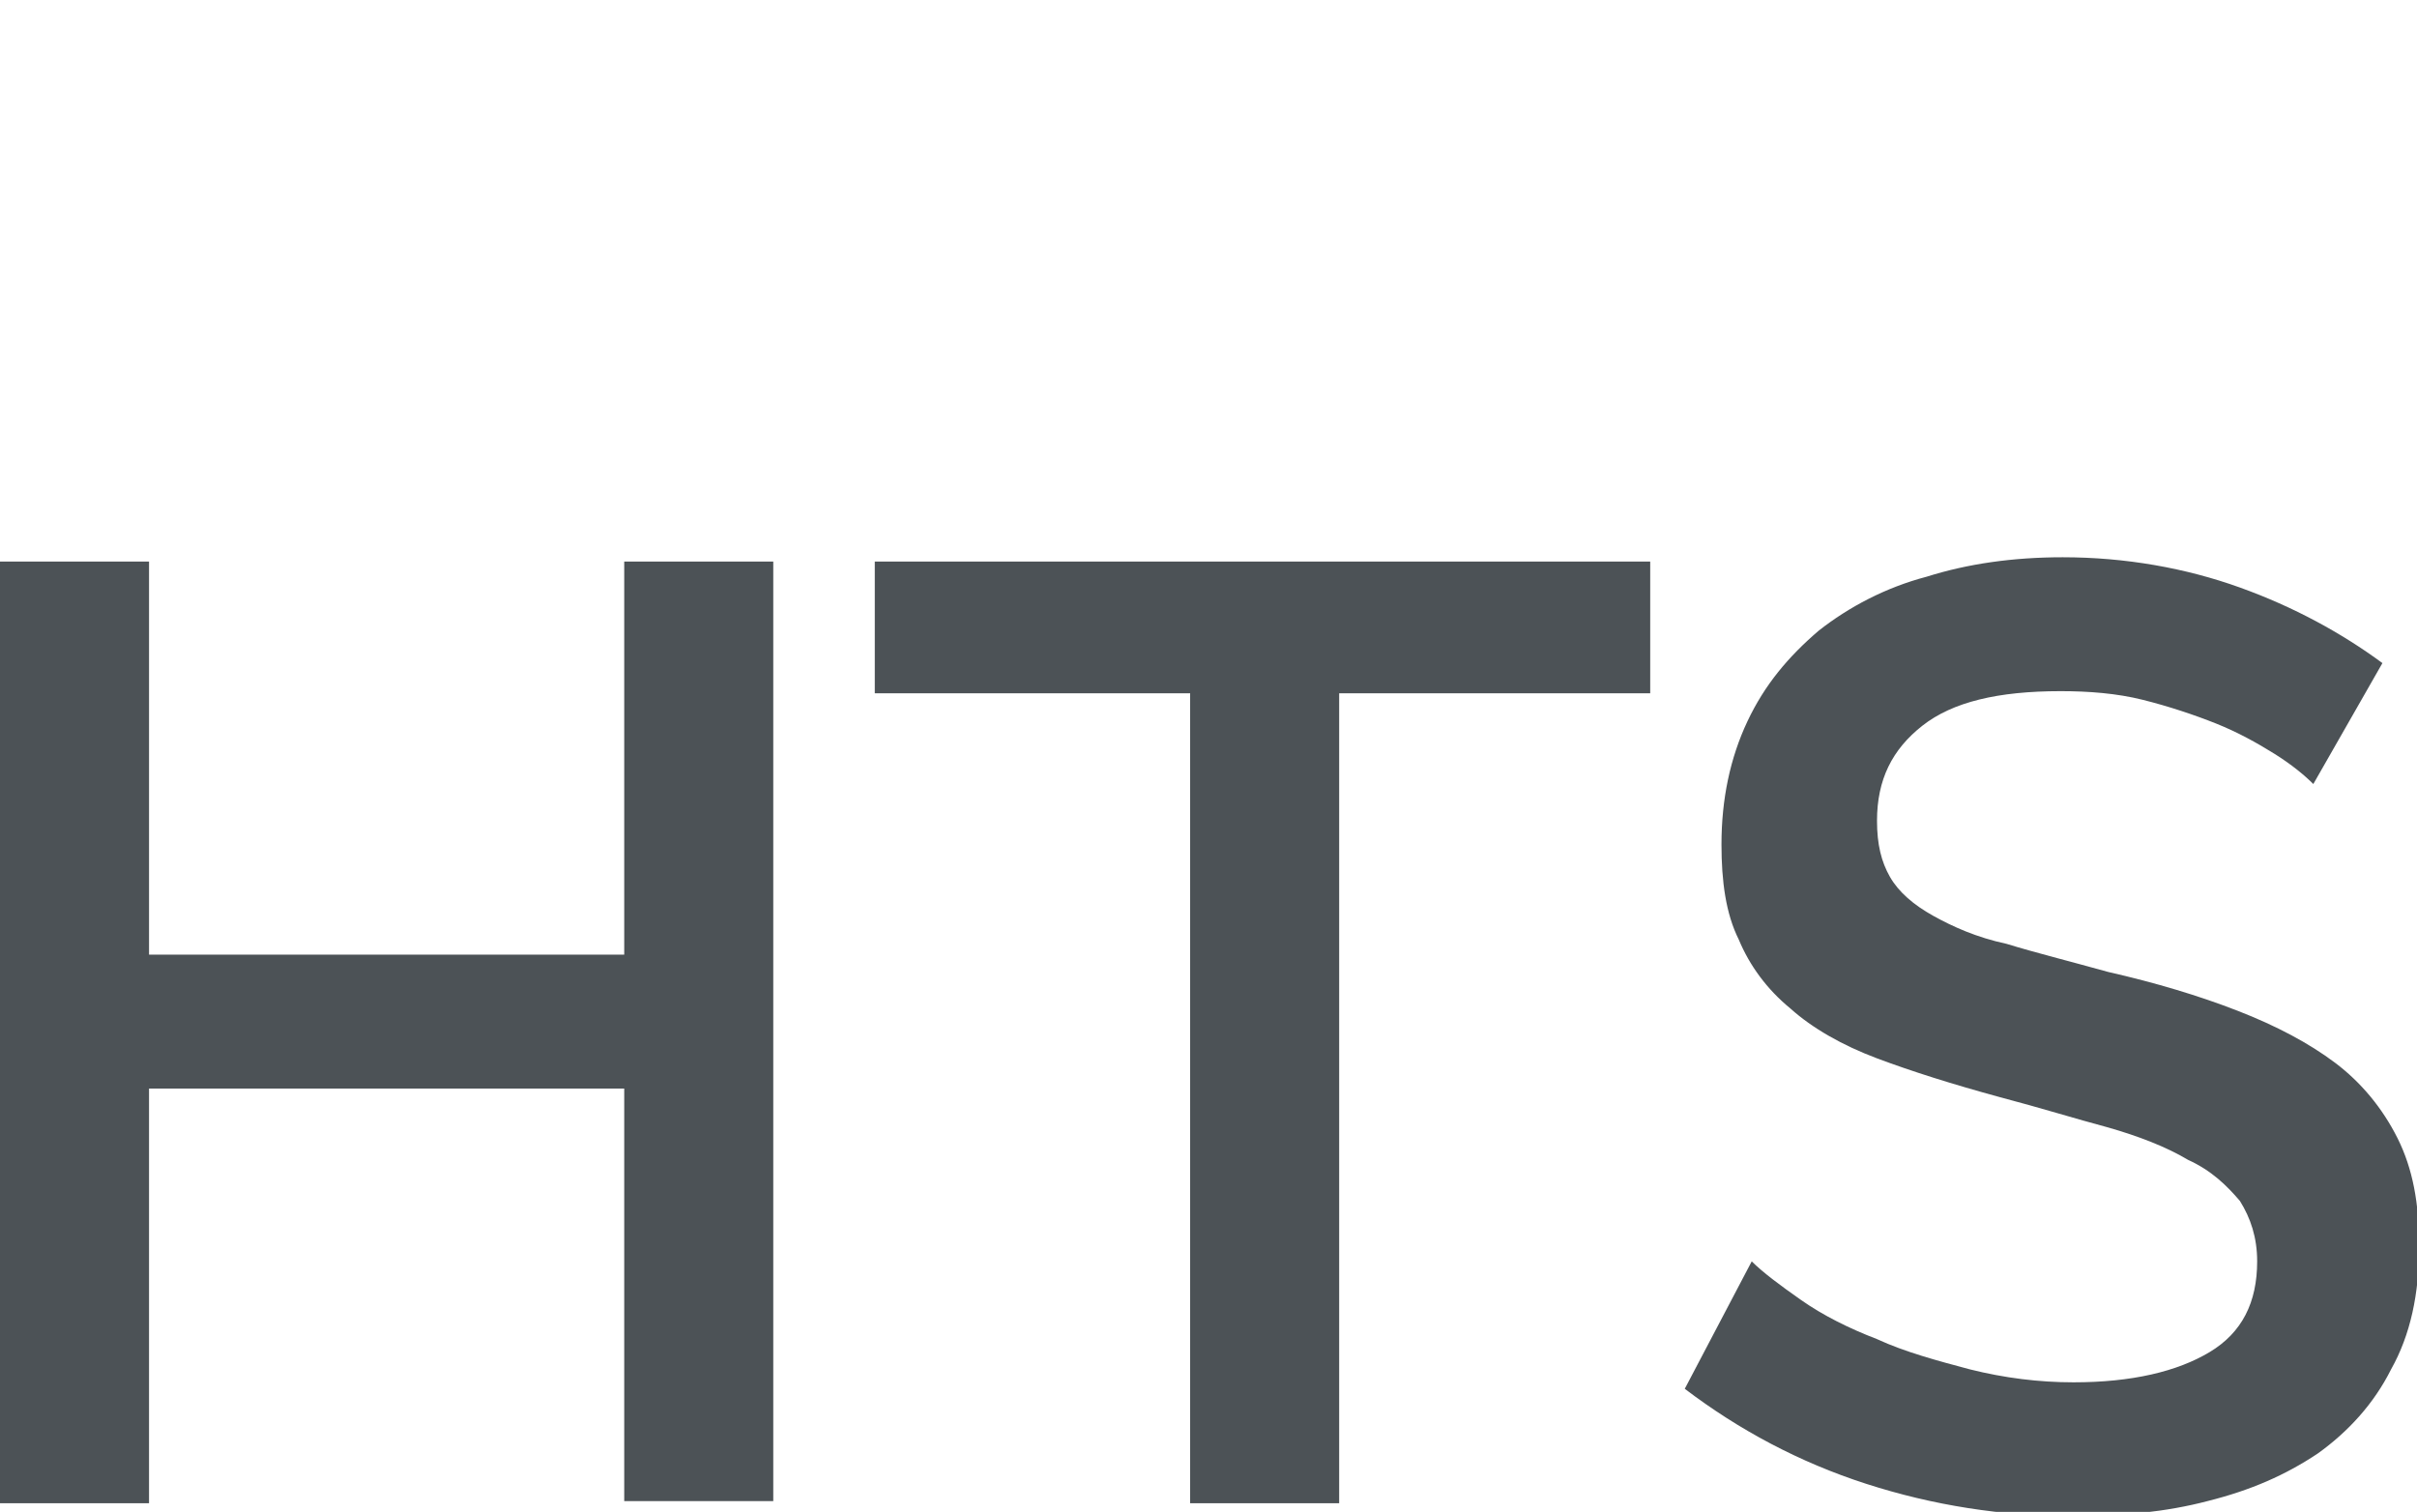
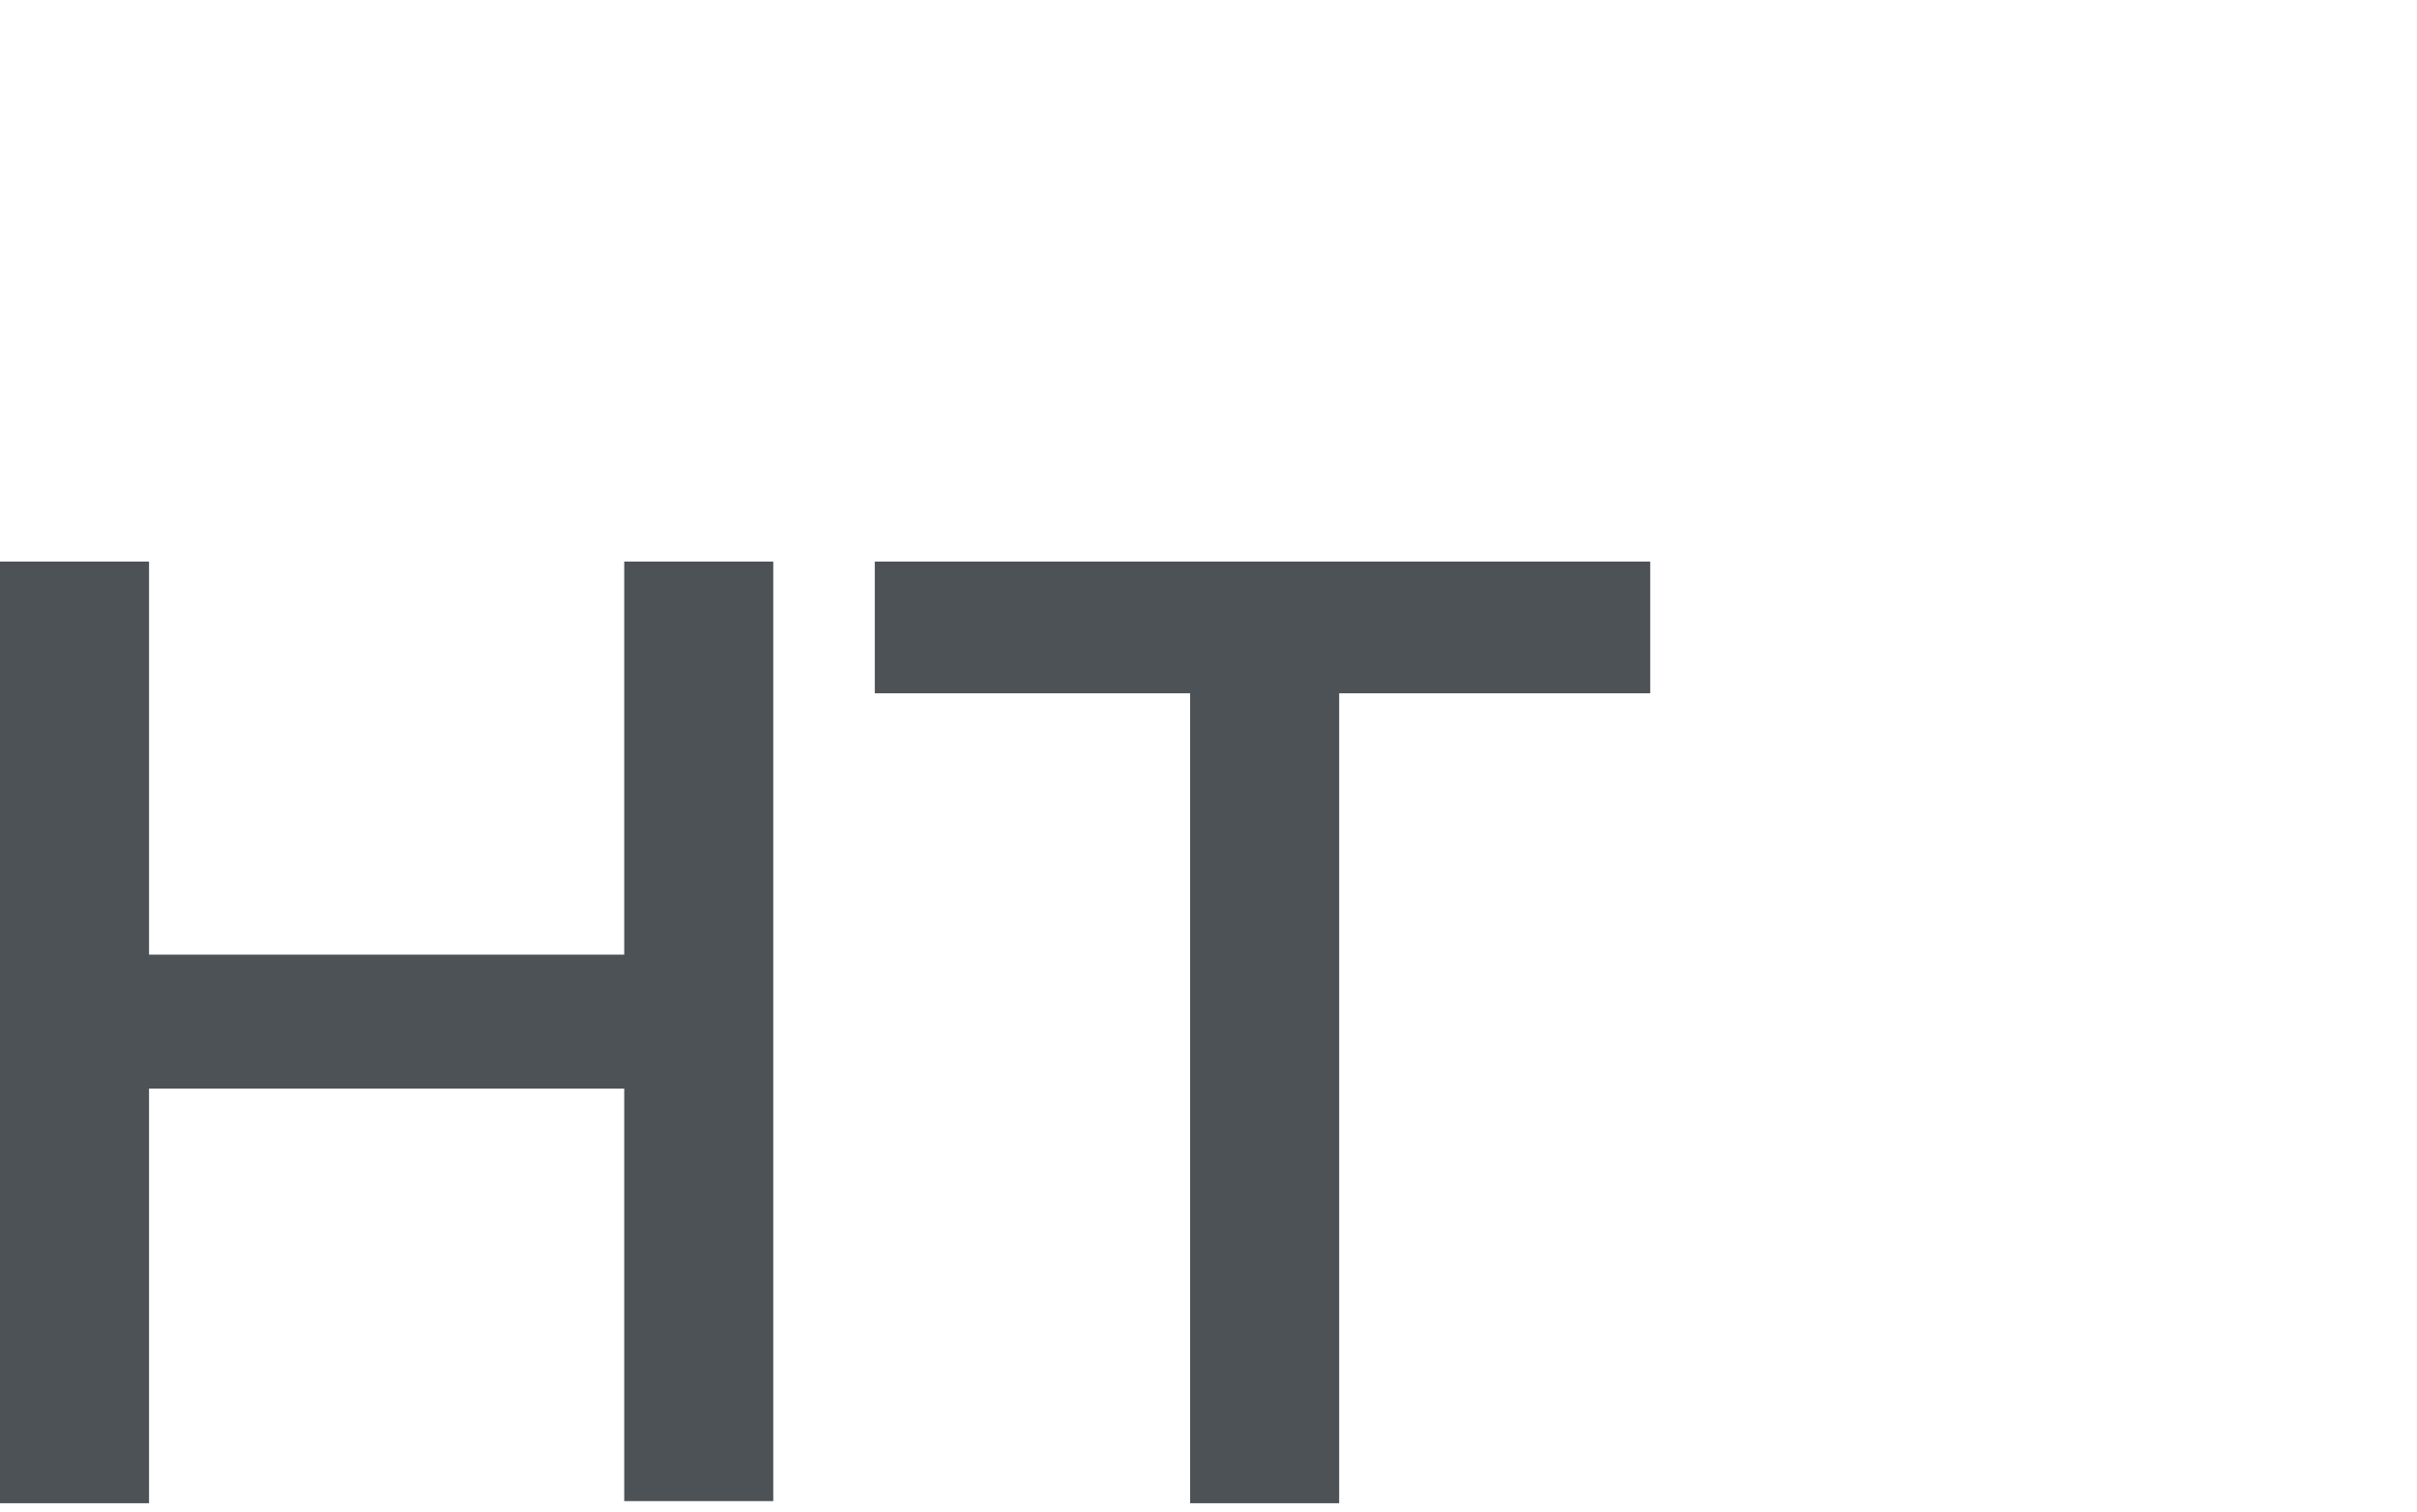
<svg xmlns="http://www.w3.org/2000/svg" version="1.1" id="Слой_1" x="0px" y="0px" viewBox="0 0 111.9 70" style="enable-background:new 0 0 111.9 70;" xml:space="preserve">
  <style type="text/css">
	.st0{fill:none;stroke:#43525A;stroke-width:0.75;stroke-linecap:round;stroke-linejoin:round;stroke-miterlimit:10;}
	.st1{fill:none;stroke:#3C3C3B;stroke-width:0.444;stroke-linecap:round;stroke-linejoin:round;stroke-miterlimit:22.926;}
	.st2{fill:#4C5256;}
	.st3{fill:#FF0019;}
	.st4{fill:none;stroke:#404041;stroke-width:0.75;stroke-miterlimit:22.926;}
	.st5{clip-path:url(#SVGID_00000182495490348170586330000002660555319685738372_);}
	.st6{fill:#FFFFFF;}
	.st7{clip-path:url(#SVGID_00000100366279167932705200000002283066375135225231_);}
	.st8{clip-path:url(#SVGID_00000024688780609540995870000006975376796757301680_);}
	.st9{clip-path:url(#SVGID_00000080917333267242740570000009738089391561171082_);}
	.st10{enable-background:new    ;}
	.st11{fill:none;}
</style>
  <rect x="-0.1" y="-0.1" class="st11" width="112" height="70" />
  <g>
    <path class="st2" d="M35.8,26v43.5h-6.9V50.4h-22v19.2H0V26h6.9v18.2h22V26H35.8z" />
    <path class="st2" d="M76.5,32.1H62v37.5h-6.9V32.1H40.5V26h35.9V32.1z" />
-     <path class="st2" d="M107.1,36.3c-0.4-0.4-1-0.9-1.8-1.4c-0.8-0.5-1.7-1-2.7-1.4c-1-0.4-2.2-0.8-3.4-1.1c-1.2-0.3-2.5-0.4-3.8-0.4   c-2.9,0-5,0.5-6.4,1.6c-1.4,1.1-2.1,2.5-2.1,4.4c0,1.1,0.2,1.9,0.6,2.6c0.4,0.7,1.1,1.3,2,1.8c0.9,0.5,2,1,3.4,1.3   c1.3,0.4,2.9,0.8,4.7,1.3c2.2,0.5,4.2,1.1,6,1.8c1.8,0.7,3.3,1.5,4.5,2.4c1.2,0.9,2.2,2.1,2.9,3.5c0.7,1.4,1,3,1,5   c0,2.2-0.4,4.1-1.3,5.7c-0.8,1.6-2,2.9-3.4,3.9c-1.5,1-3.1,1.7-5.1,2.2c-1.9,0.5-4,0.7-6.2,0.7c-3.3,0-6.5-0.5-9.6-1.5   c-3.1-1-5.9-2.5-8.4-4.4l3.1-5.9c0.5,0.5,1.3,1.1,2.3,1.8c1,0.7,2.2,1.3,3.5,1.8c1.3,0.6,2.8,1,4.3,1.4c1.6,0.4,3.2,0.6,4.8,0.6   c2.7,0,4.8-0.5,6.3-1.4c1.5-0.9,2.2-2.3,2.2-4.2c0-1.1-0.3-2-0.8-2.8c-0.6-0.7-1.3-1.4-2.4-1.9c-1-0.6-2.3-1.1-3.7-1.5   c-1.5-0.4-3.1-0.9-5-1.4c-2.2-0.6-4.1-1.2-5.7-1.8c-1.6-0.6-3-1.4-4-2.3c-1.1-0.9-1.9-2-2.4-3.2c-0.6-1.2-0.8-2.7-0.8-4.4   c0-2.1,0.4-4,1.2-5.7c0.8-1.7,1.9-3,3.3-4.2c1.4-1.1,3.1-2,5-2.5c1.9-0.6,4-0.9,6.3-0.9c2.9,0,5.7,0.5,8.2,1.4   c2.5,0.9,4.7,2.1,6.6,3.5L107.1,36.3z" />
  </g>
</svg>